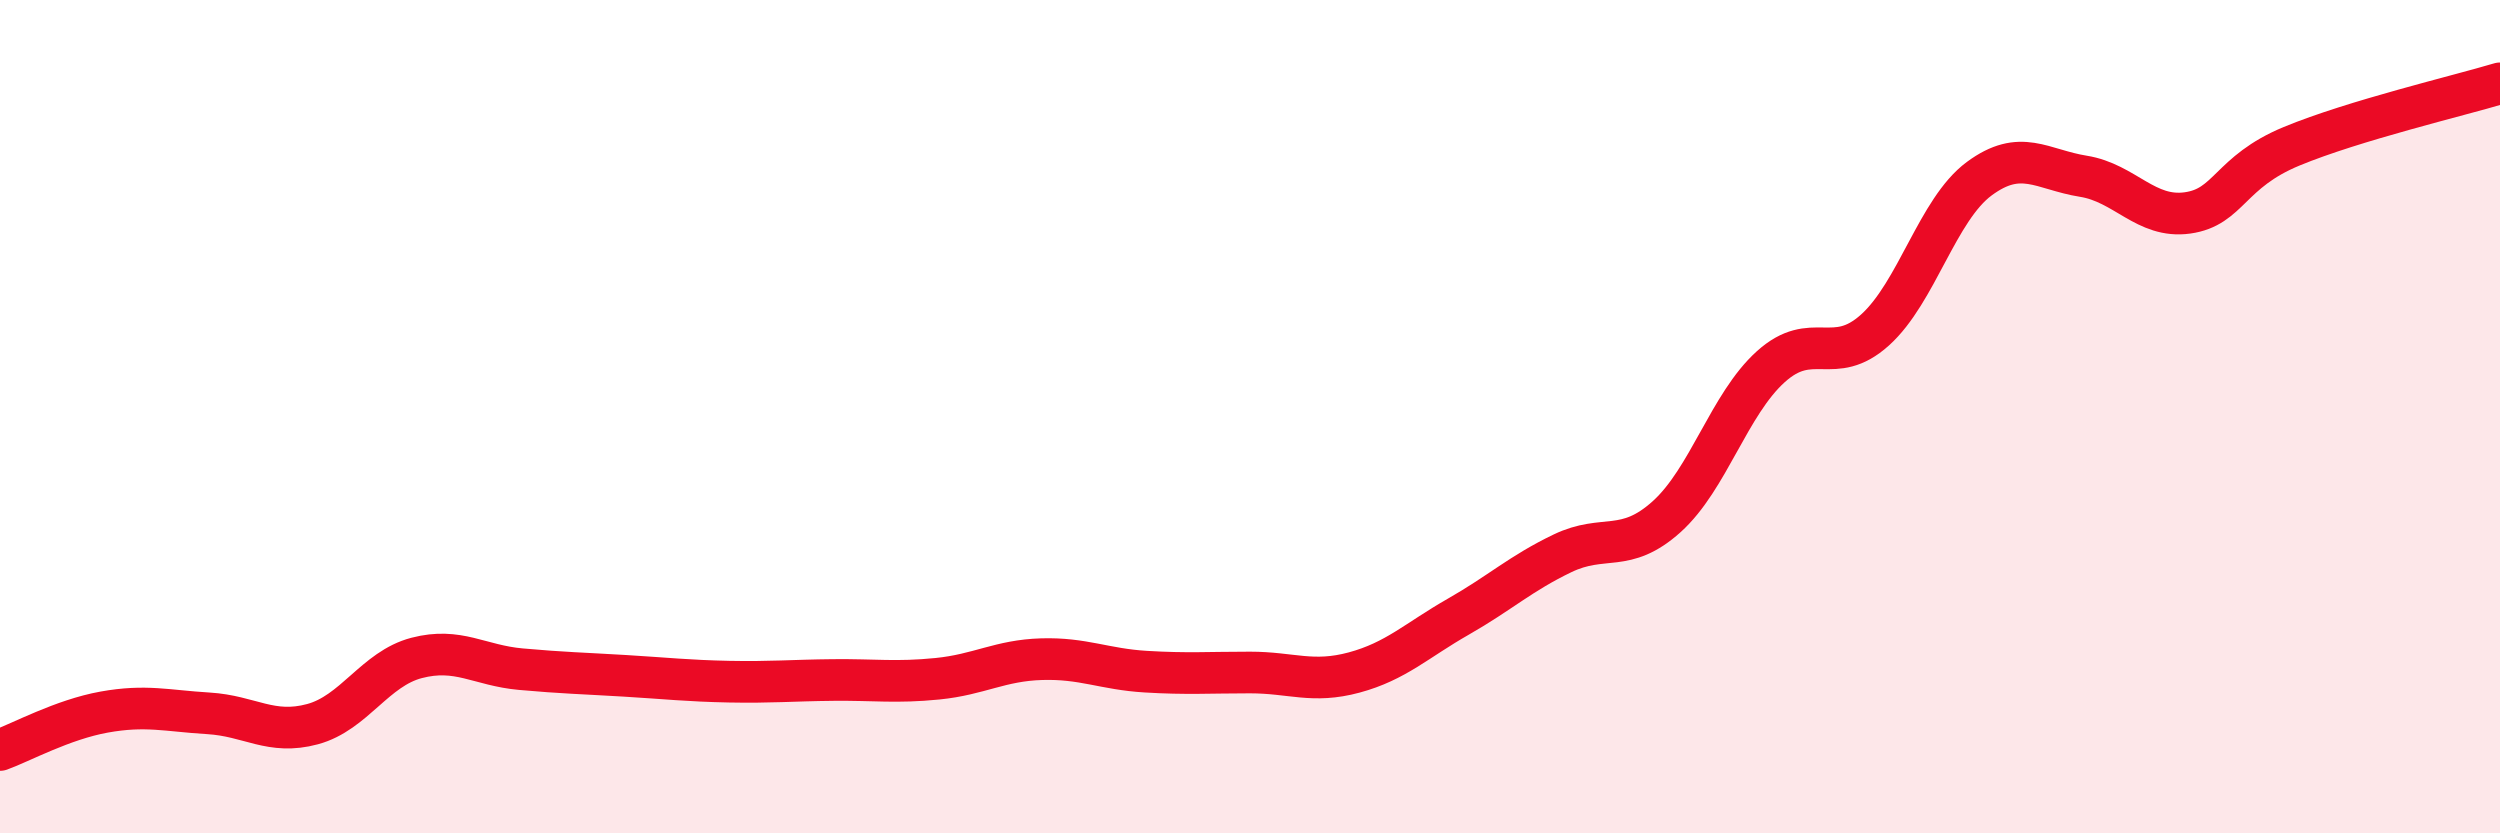
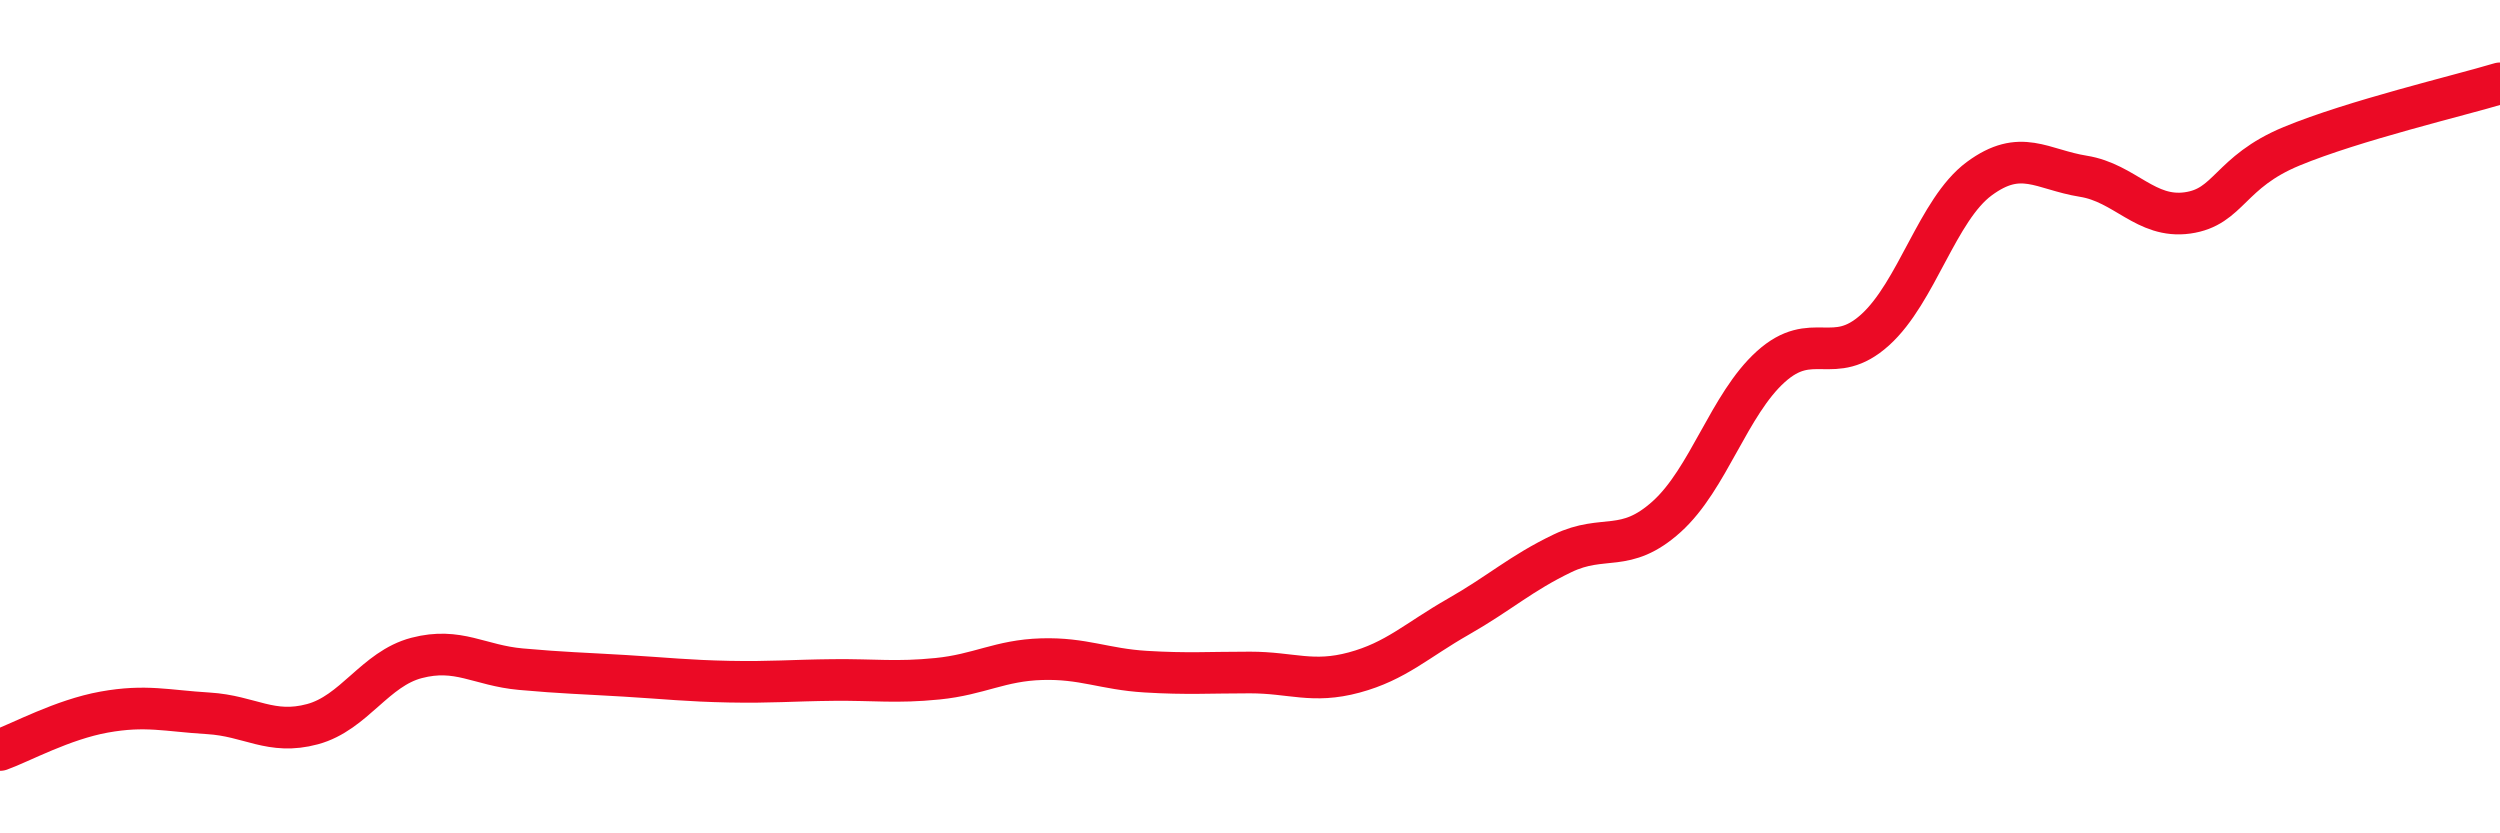
<svg xmlns="http://www.w3.org/2000/svg" width="60" height="20" viewBox="0 0 60 20">
-   <path d="M 0,18 C 0.5,17.82 1.5,17.27 2.5,17.09 C 3.5,16.91 4,17.06 5,17.12 C 6,17.18 6.5,17.65 7.5,17.38 C 8.5,17.11 9,16.05 10,15.79 C 11,15.53 11.5,15.97 12.5,16.06 C 13.5,16.15 14,16.16 15,16.22 C 16,16.28 16.5,16.34 17.5,16.36 C 18.5,16.38 19,16.33 20,16.32 C 21,16.31 21.5,16.39 22.5,16.29 C 23.5,16.19 24,15.85 25,15.82 C 26,15.79 26.5,16.06 27.5,16.12 C 28.5,16.18 29,16.14 30,16.14 C 31,16.14 31.5,16.41 32.5,16.14 C 33.5,15.87 34,15.37 35,14.8 C 36,14.23 36.5,13.76 37.5,13.28 C 38.5,12.8 39,13.3 40,12.4 C 41,11.5 41.5,9.7 42.5,8.8 C 43.5,7.9 44,8.82 45,7.92 C 46,7.02 46.5,5.03 47.5,4.29 C 48.5,3.55 49,4.07 50,4.23 C 51,4.39 51.5,5.25 52.5,5.11 C 53.5,4.97 53.5,4.13 55,3.51 C 56.5,2.89 59,2.3 60,2L60 20L0 20Z" fill="#EB0A25" opacity="0.1" stroke-linecap="round" stroke-linejoin="round" />
  <path d="M 0,18 C 0.5,17.82 1.5,17.27 2.5,17.09 C 3.5,16.91 4,17.06 5,17.12 C 6,17.18 6.5,17.65 7.5,17.38 C 8.5,17.11 9,16.05 10,15.79 C 11,15.53 11.5,15.97 12.5,16.06 C 13.5,16.15 14,16.16 15,16.22 C 16,16.28 16.5,16.34 17.5,16.36 C 18.5,16.38 19,16.33 20,16.32 C 21,16.31 21.5,16.39 22.5,16.29 C 23.5,16.19 24,15.85 25,15.82 C 26,15.79 26.5,16.06 27.5,16.12 C 28.5,16.18 29,16.14 30,16.14 C 31,16.14 31.5,16.41 32.5,16.14 C 33.5,15.87 34,15.37 35,14.8 C 36,14.23 36.5,13.76 37.5,13.28 C 38.5,12.8 39,13.3 40,12.4 C 41,11.5 41.5,9.7 42.5,8.8 C 43.5,7.9 44,8.82 45,7.92 C 46,7.02 46.5,5.03 47.5,4.29 C 48.5,3.55 49,4.07 50,4.23 C 51,4.39 51.5,5.25 52.5,5.11 C 53.5,4.97 53.5,4.13 55,3.51 C 56.5,2.89 59,2.3 60,2" stroke="#EB0A25" stroke-width="1" fill="none" stroke-linecap="round" stroke-linejoin="round" />
</svg>